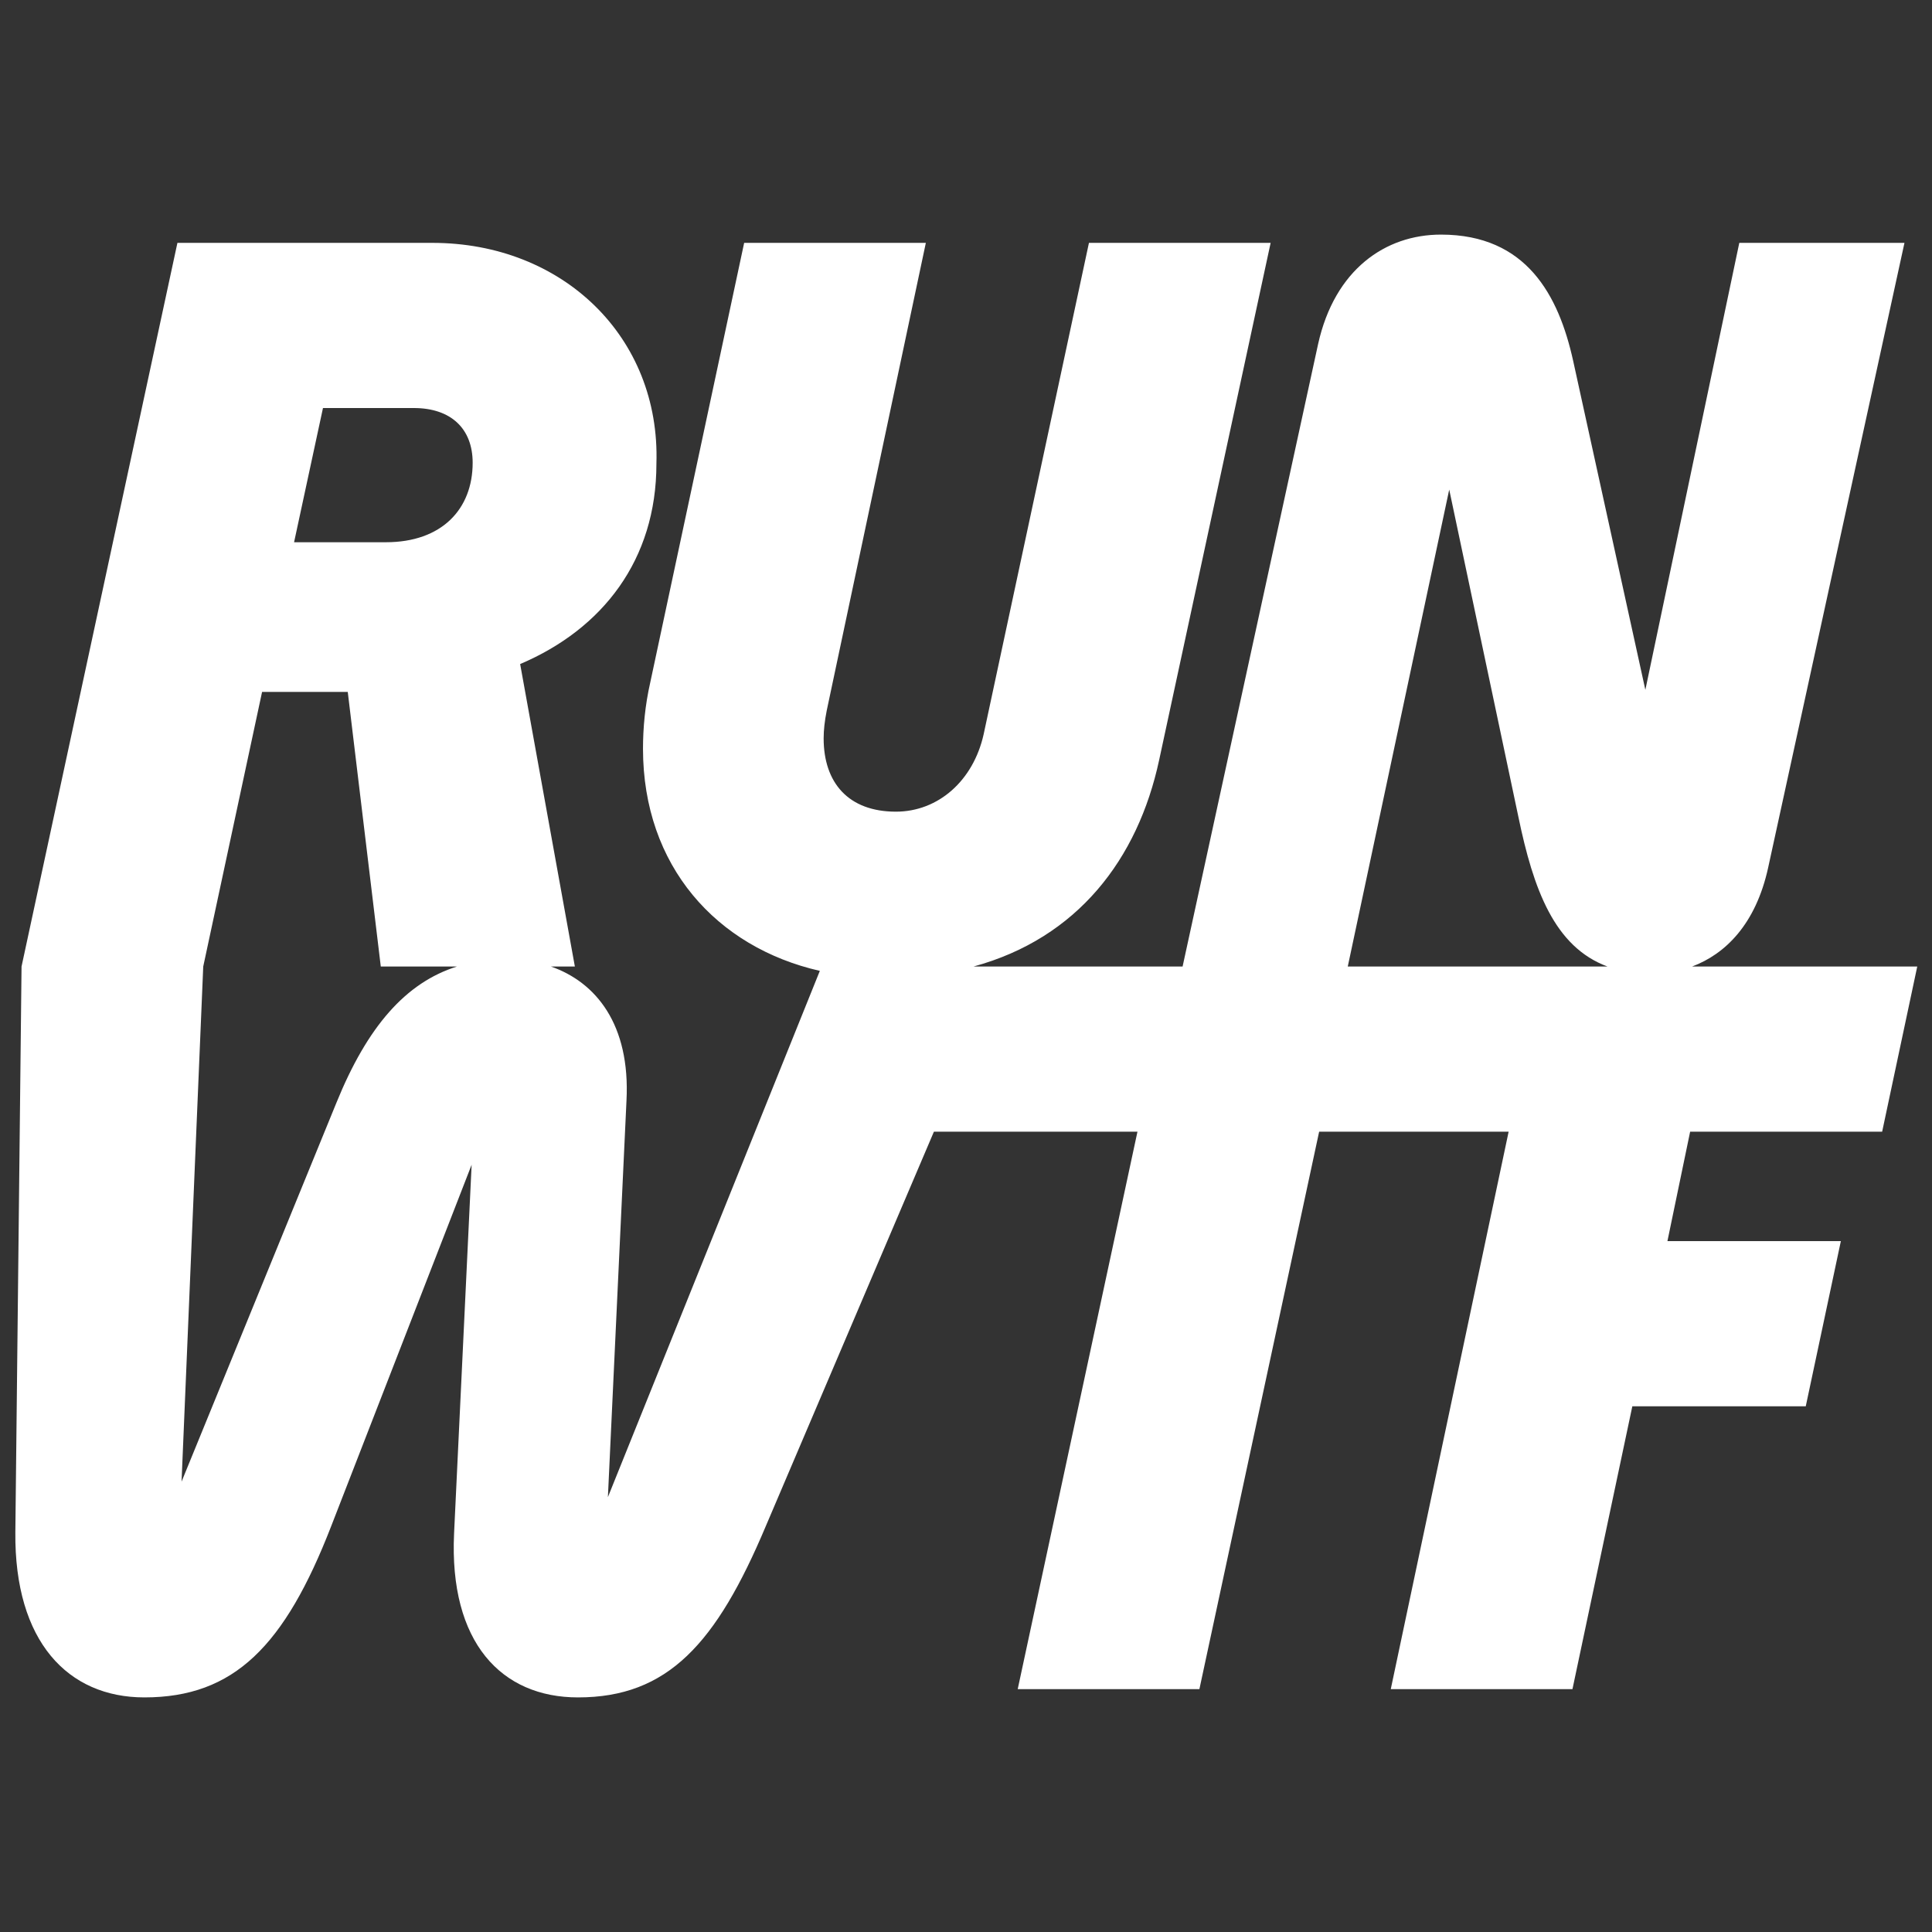
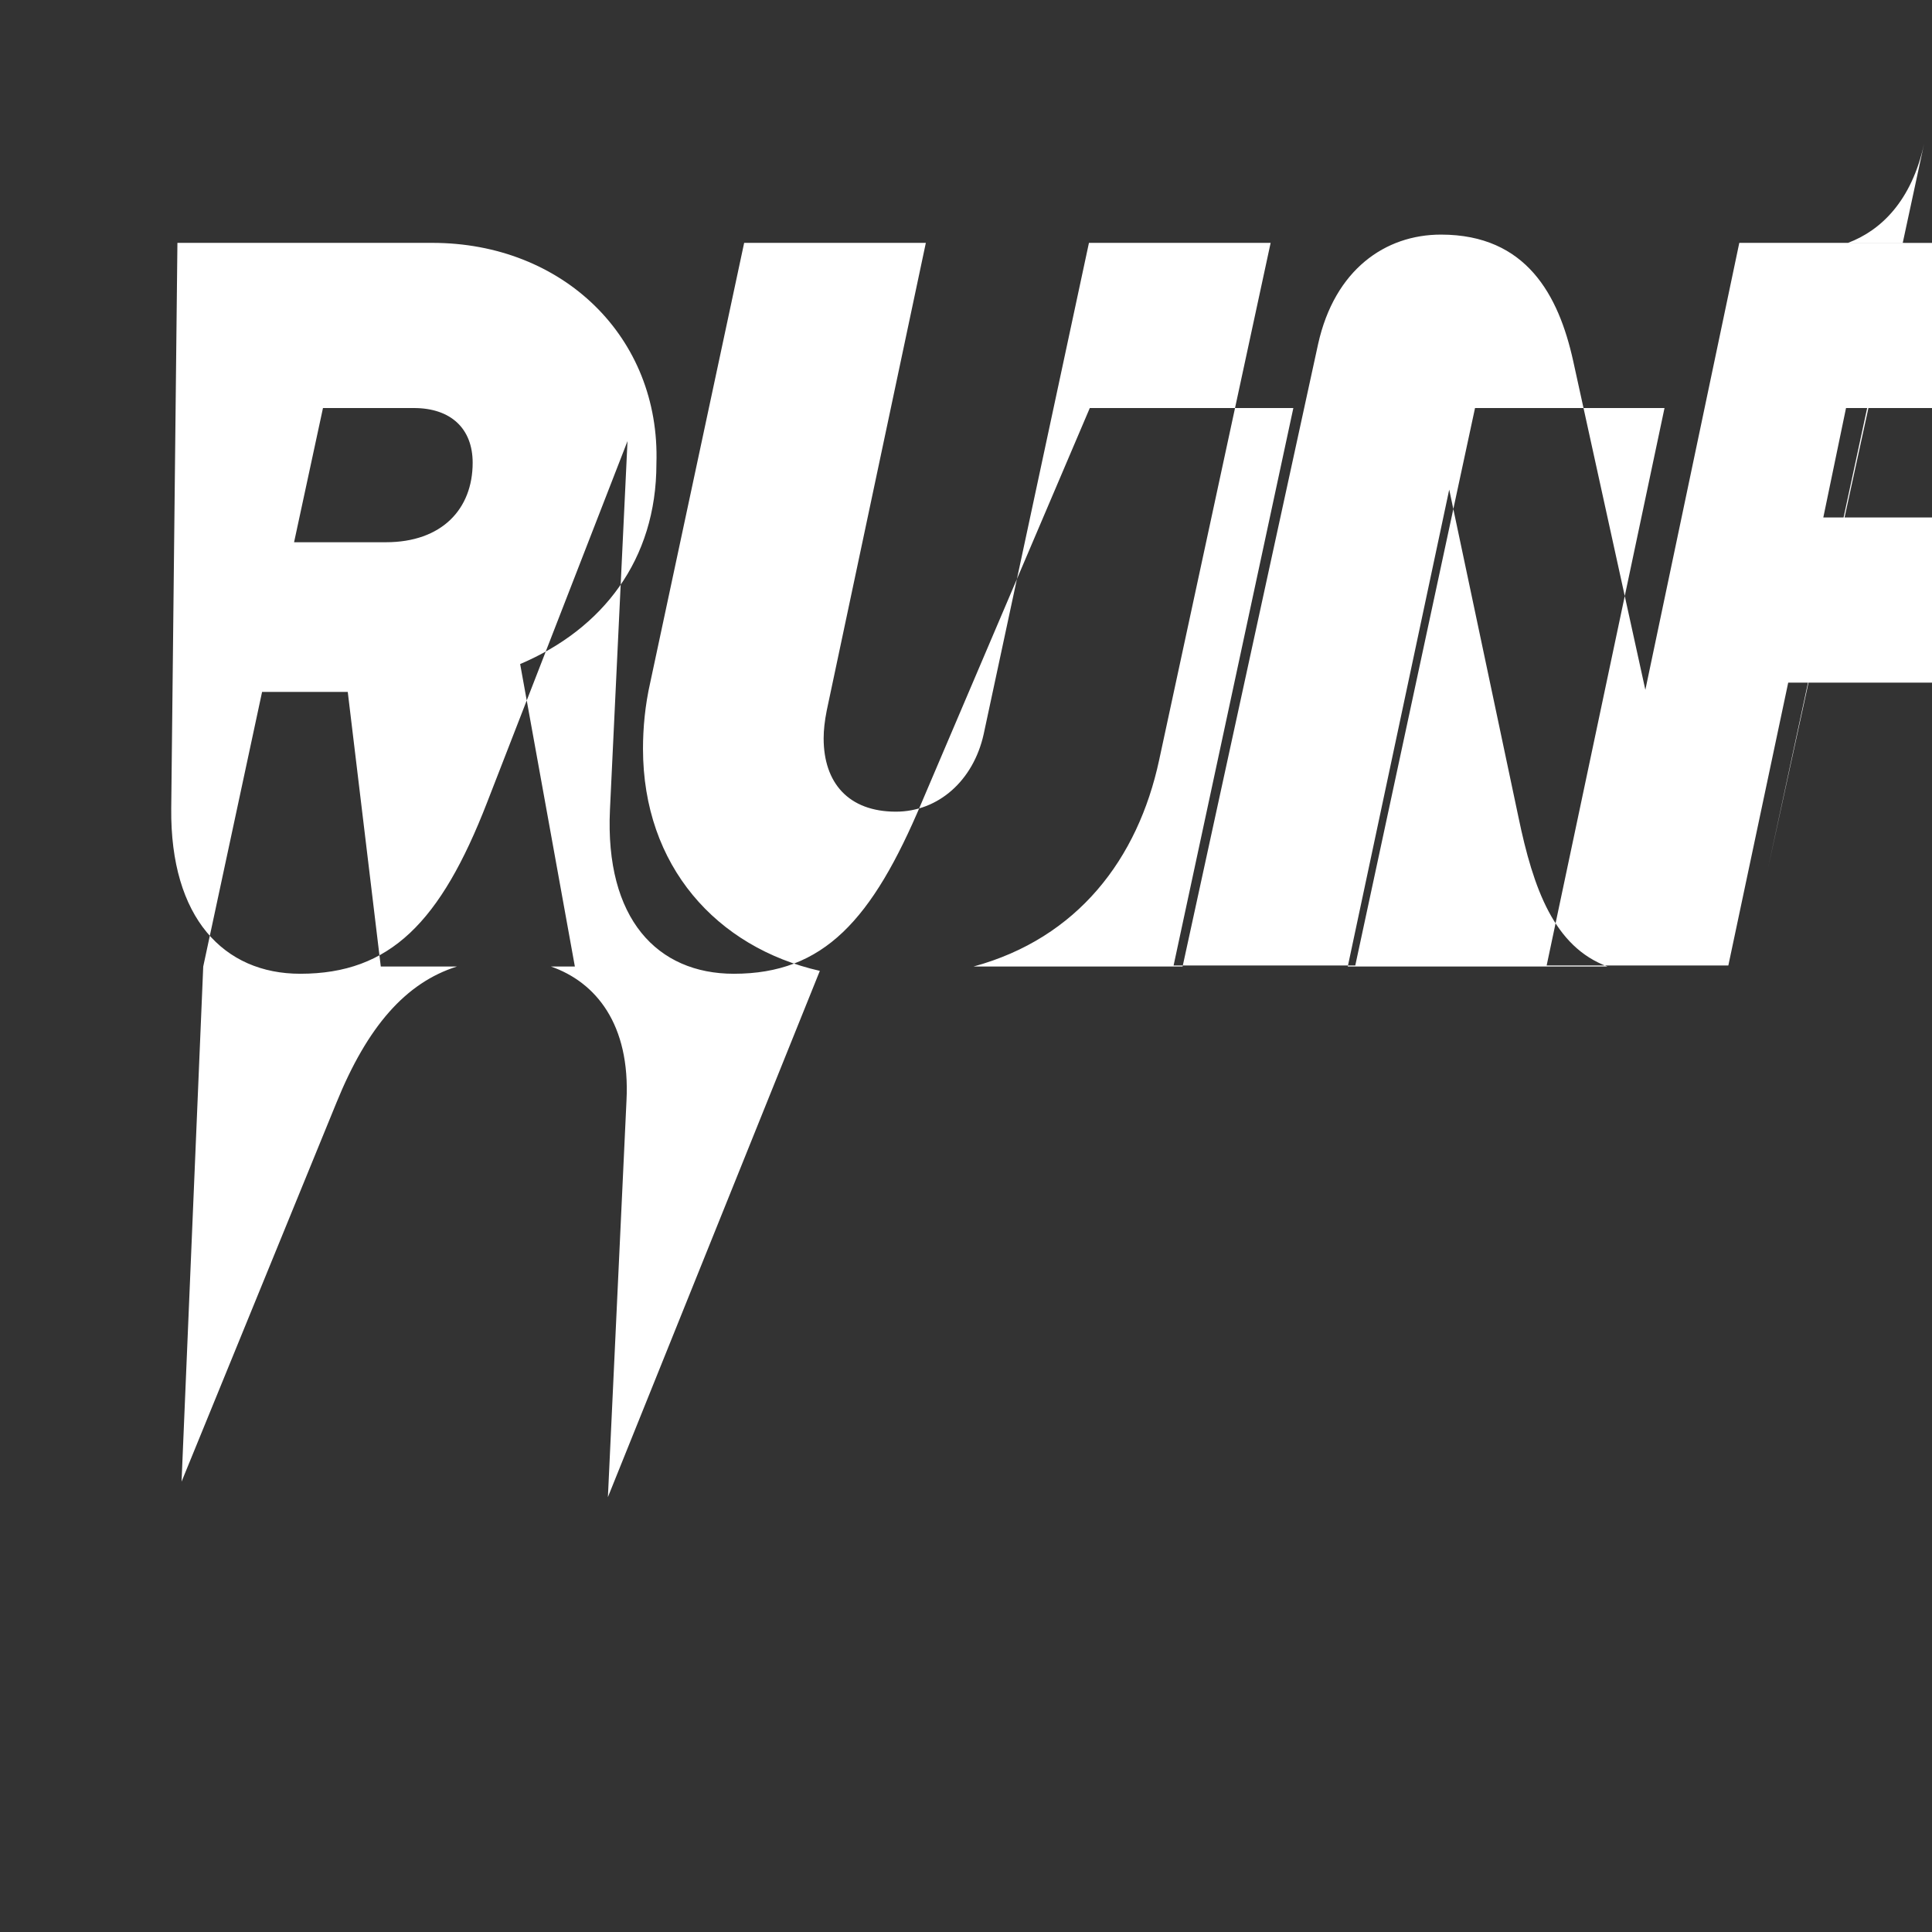
<svg xmlns="http://www.w3.org/2000/svg" id="Layer_1" data-name="Layer 1" viewBox="0 0 4000 4000">
  <rect x="0" y="0" width="4000" height="4000" fill="#333333" stroke="none" />
  <defs>
    <style>
      .cls-1 {
        fill: #fff;
        stroke-width: 0px;
      }
    </style>
  </defs>
-   <path class="cls-1" d="m3660.87,1795.88l282.12-1293.06h-341.97l-194.49,925.44-149.61-681.79c-29.92-134.65-96.18-260.75-273.57-260.75-115.41,0-220.14,72.67-254.34,226.55l-280.58,1288.81h-432.81c215.27-58.74,340.16-222.24,384.26-427.48l230.83-1070.78h-376.16l-218,1017.35c-21.37,96.18-94.04,160.3-181.67,160.3-98.31,0-149.61-59.84-149.61-151.75,0-17.1,2.14-36.33,6.41-57.71l205.18-968.19h-376.16l-194.49,910.48c-10.69,47.02-14.96,94.04-14.96,136.79,0,243.07,152.47,411.38,366.13,460l-438.79,1089.56,38.47-820.72c8.15-158.12-63.28-245.37-156.43-277.87h49.56l-113.28-626.22c170.98-72.67,282.12-215.87,282.12-414.63,8.55-262.89-194.49-457.38-463.79-457.38H367.33L44.6,2001.06l-12.82,1171.26c-2.14,226.55,109,341.97,267.16,341.97,185.94,0,290.67-106.87,386.85-354.79l290.67-748.05-36.33,763.01c-10.69,226.55,98.32,339.83,256.47,339.83,185.94,0,286.4-111.14,388.99-354.79l347.97-816.44h421.43l-247.93,1154.13h376.16l247.92-1154.13h392.32l-244.02,1154.13h376.16l123.96-585.61h359.06l72.67-341.97h-359.06l47.02-226.55h397.54l72.67-341.96h-466.26c68.34-25.57,131.87-86.81,157.68-205.2Zm-2964.39,487.33l-320.59,784.38,44.88-1066.53,121.83-568.52h177.39l68.39,568.52h157.73c-106.18,33.49-185.5,124.28-249.63,282.15Zm102.59-1160.57h-190.22l59.84-277.85h188.08c76.94,0,121.83,42.75,121.83,113.28,0,96.18-64.12,164.57-179.53,164.57Zm2400.95,878.45h-409.61l210.05-987.45,143.2,677.52c31.03,149.99,74.6,269.37,184.52,309.93h-128.15Z" />
+   <path class="cls-1" d="m3660.87,1795.88l282.12-1293.06h-341.97l-194.49,925.44-149.61-681.79c-29.92-134.65-96.18-260.75-273.57-260.75-115.41,0-220.14,72.67-254.34,226.55l-280.58,1288.81h-432.81c215.27-58.74,340.16-222.24,384.26-427.48l230.83-1070.78h-376.16l-218,1017.35c-21.37,96.18-94.04,160.3-181.67,160.3-98.31,0-149.61-59.84-149.61-151.75,0-17.1,2.14-36.33,6.41-57.71l205.18-968.19h-376.16l-194.49,910.48c-10.69,47.02-14.96,94.04-14.96,136.79,0,243.07,152.47,411.38,366.13,460l-438.79,1089.56,38.47-820.72c8.15-158.12-63.28-245.37-156.43-277.87h49.56l-113.28-626.22c170.98-72.67,282.12-215.87,282.12-414.63,8.55-262.89-194.49-457.38-463.79-457.38H367.33l-12.82,1171.26c-2.14,226.55,109,341.97,267.16,341.97,185.94,0,290.67-106.87,386.85-354.79l290.67-748.05-36.33,763.01c-10.69,226.55,98.32,339.83,256.47,339.83,185.94,0,286.4-111.14,388.99-354.79l347.97-816.44h421.43l-247.93,1154.13h376.16l247.92-1154.13h392.32l-244.02,1154.13h376.16l123.96-585.61h359.06l72.67-341.97h-359.06l47.02-226.55h397.54l72.67-341.96h-466.26c68.34-25.57,131.87-86.81,157.68-205.2Zm-2964.39,487.33l-320.59,784.38,44.88-1066.53,121.83-568.52h177.39l68.39,568.52h157.73c-106.18,33.49-185.5,124.28-249.63,282.15Zm102.59-1160.57h-190.22l59.84-277.85h188.08c76.94,0,121.83,42.75,121.83,113.28,0,96.18-64.12,164.57-179.53,164.57Zm2400.95,878.45h-409.61l210.05-987.45,143.2,677.52c31.03,149.99,74.6,269.37,184.52,309.93h-128.15Z" />
</svg>